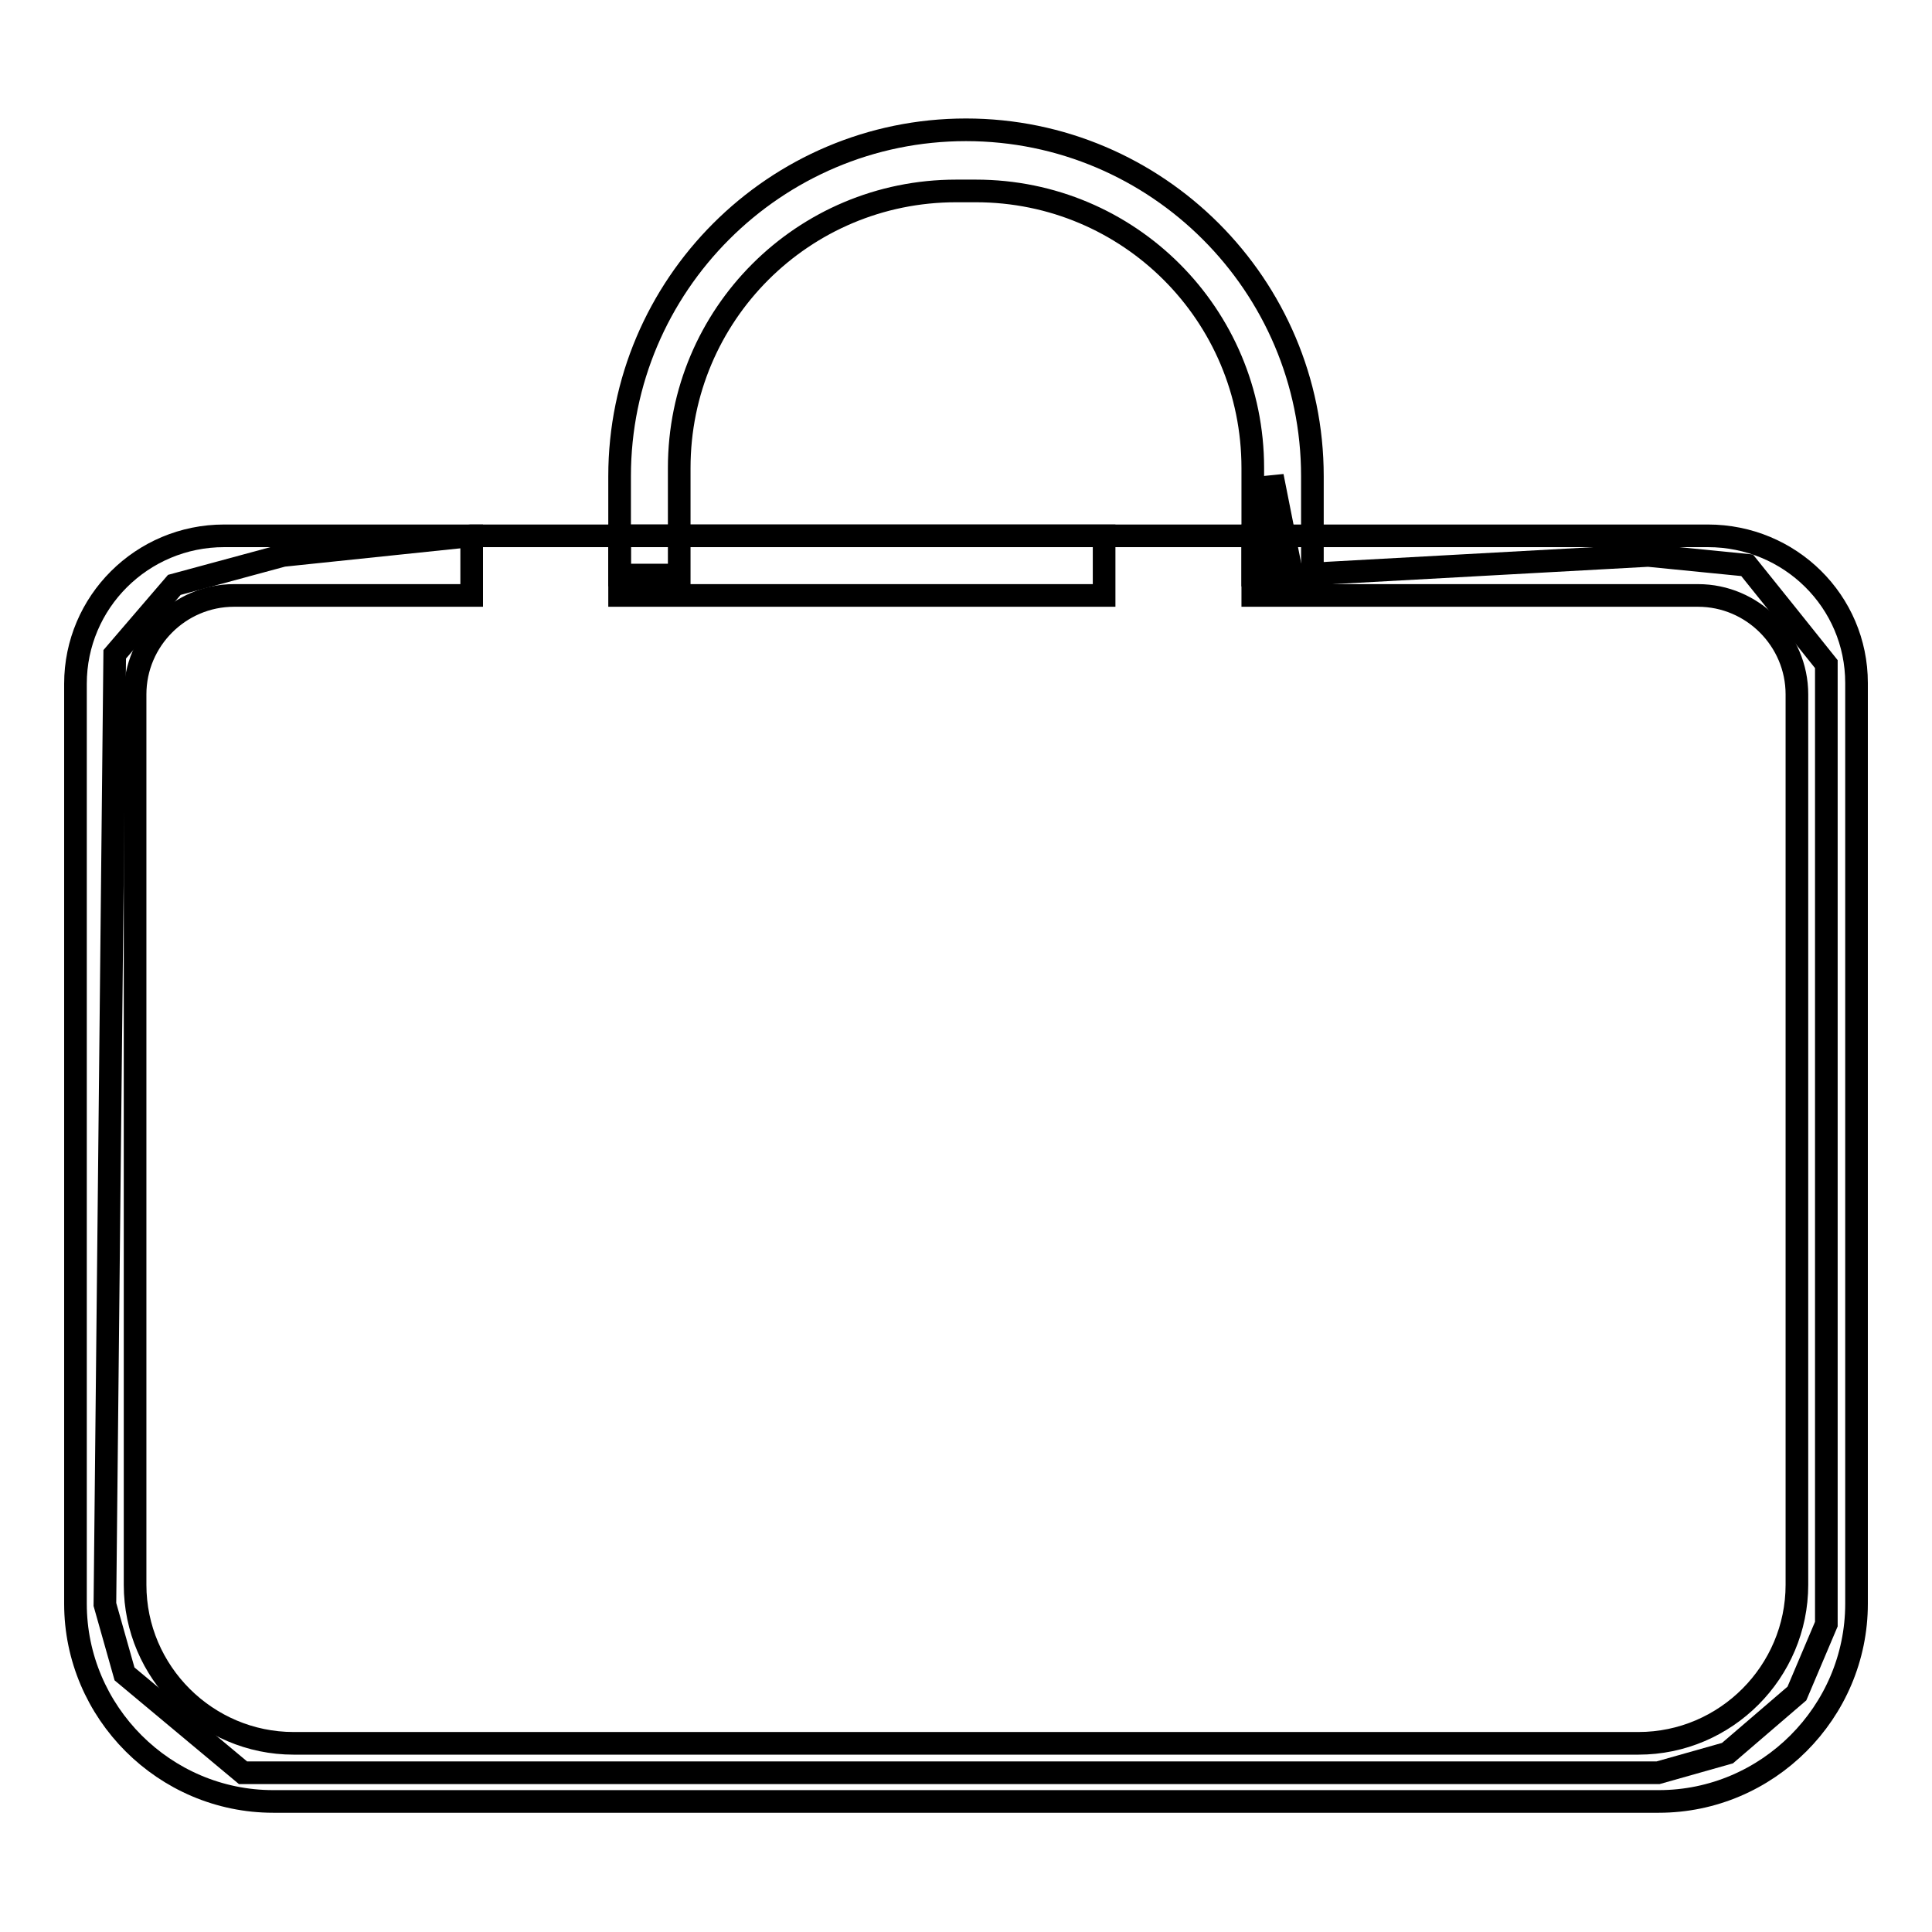
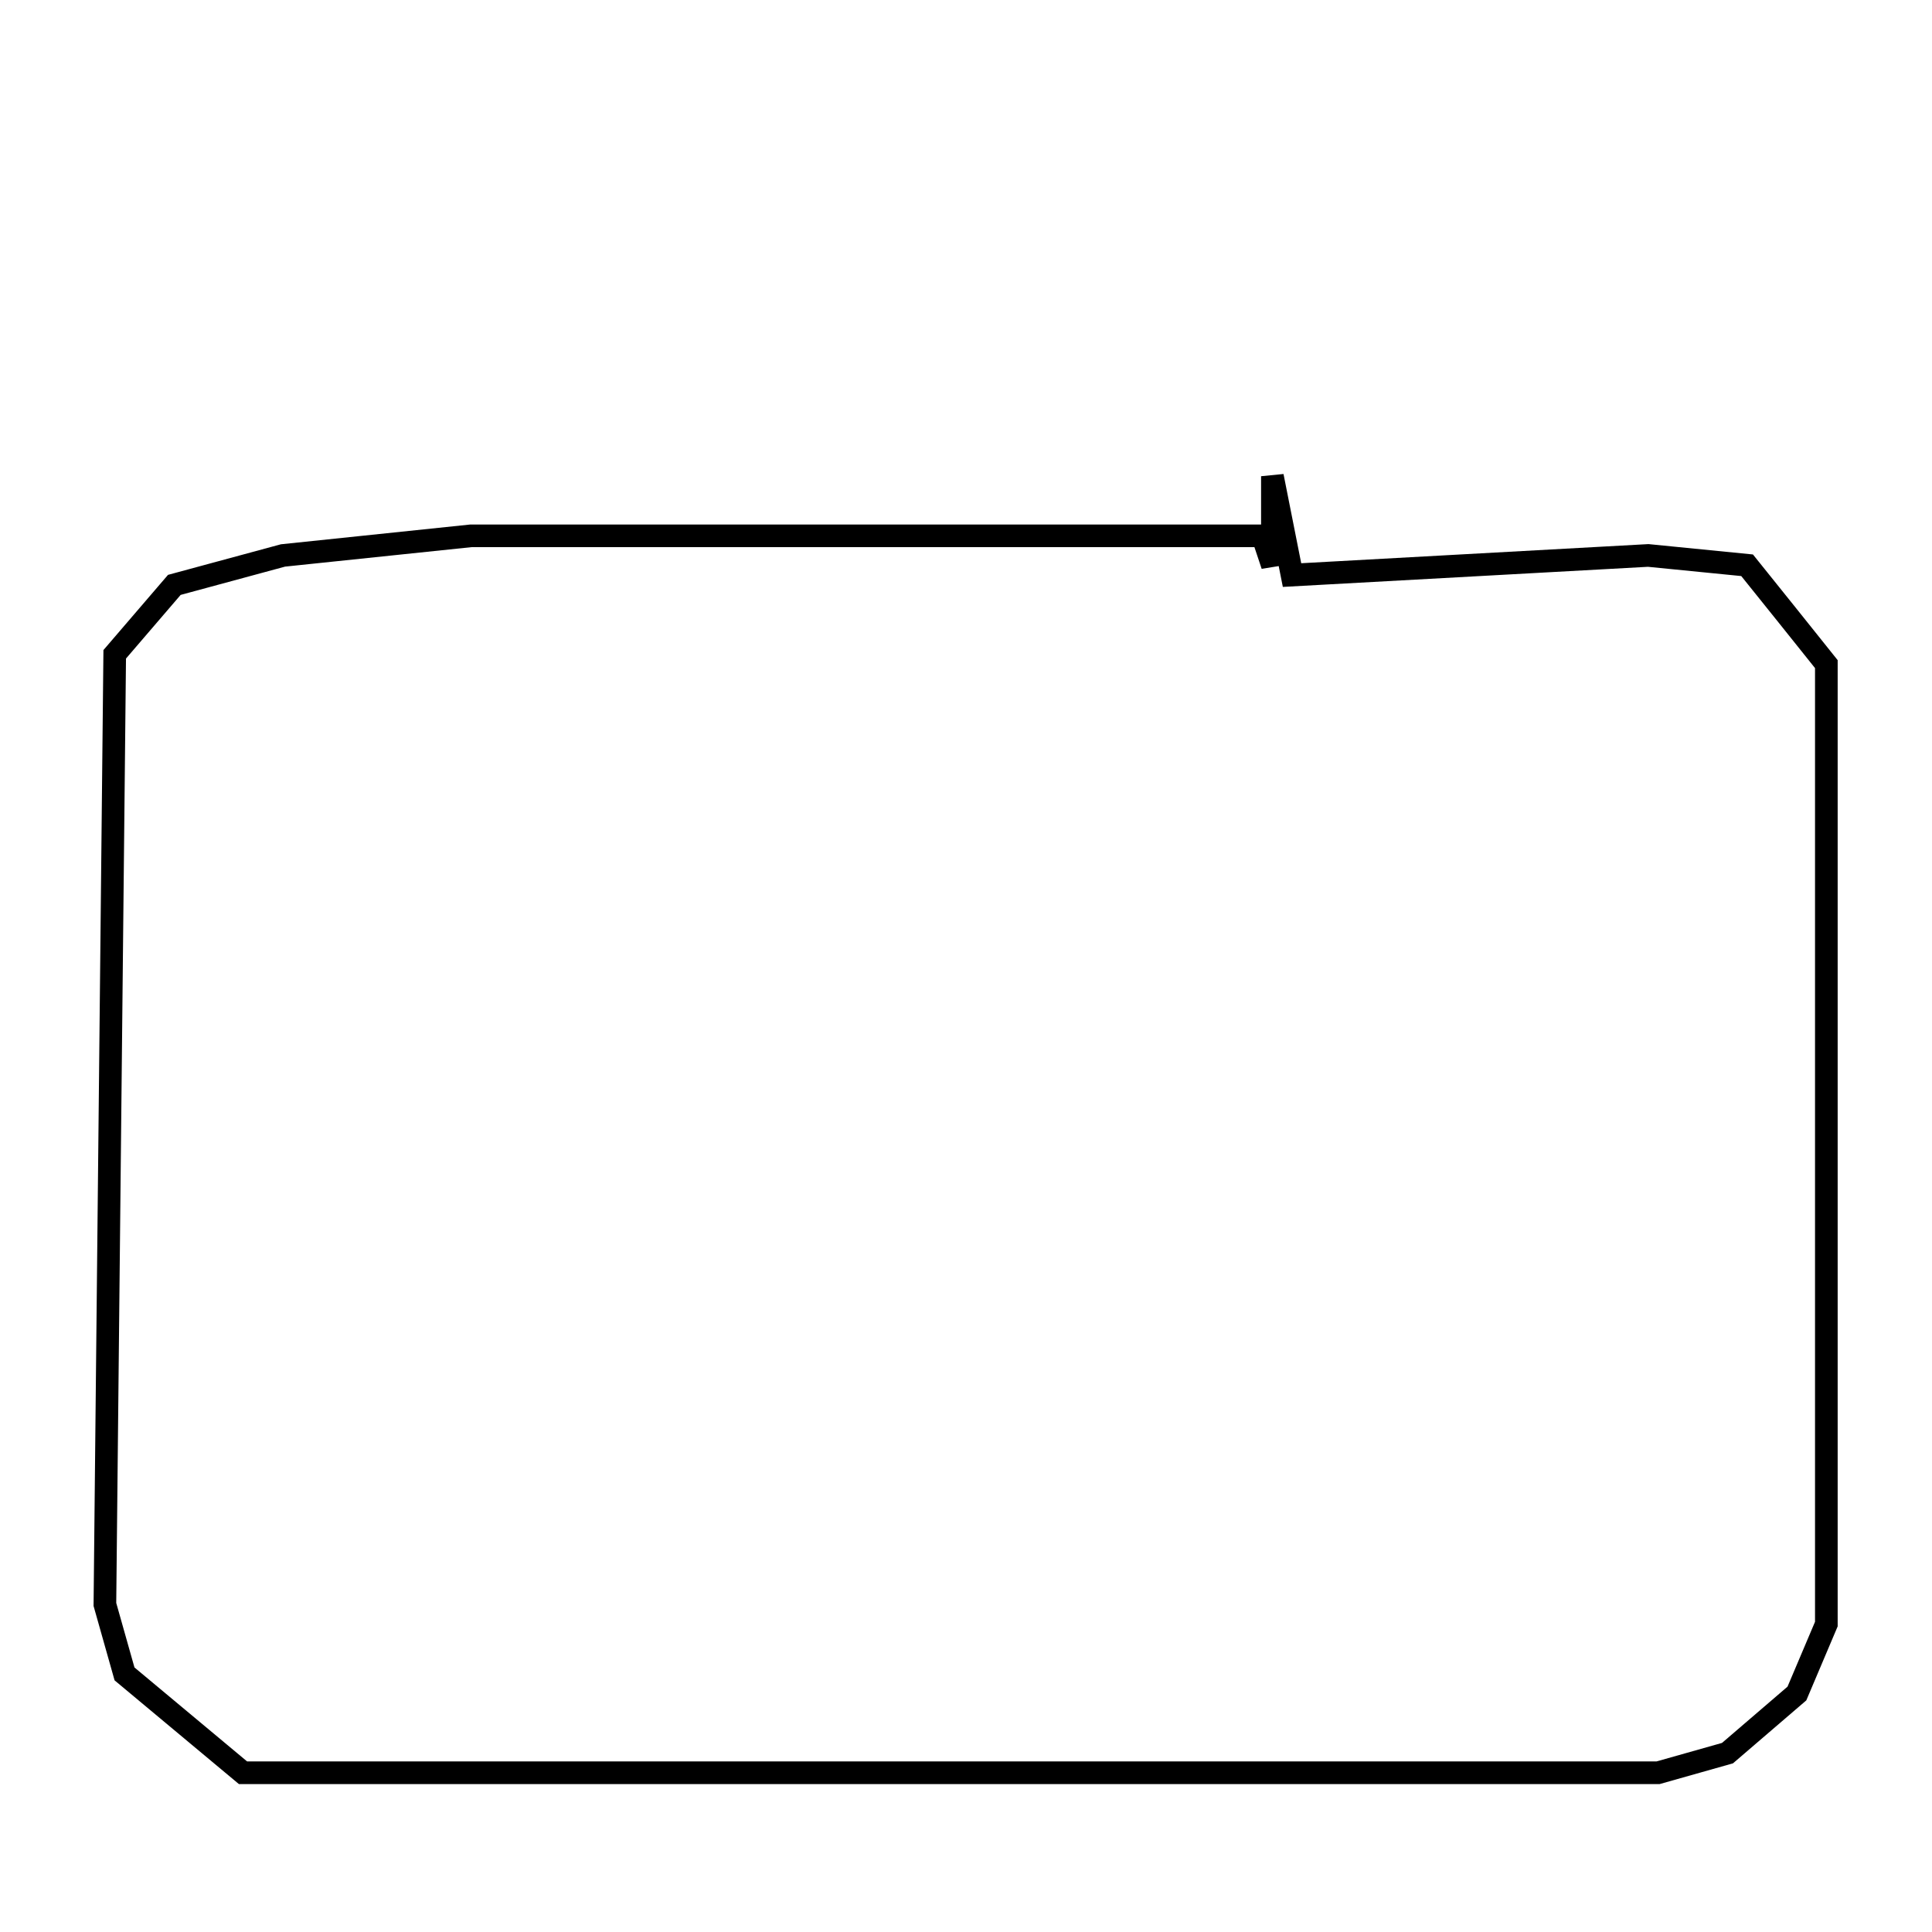
<svg xmlns="http://www.w3.org/2000/svg" version="1.1" x="0px" y="0px" viewBox="0 0 256 256" enable-background="new 0 0 256 256" xml:space="preserve">
  <g>
    <g>
-       <path stroke-width="3" fill-opacity="0" stroke="#000000" d="M146.3,71H82.1v7.9h64.2V71L146.3,71z M226.3,71H166v7.9h59c7.2,0,13.1,5.9,13.1,13.1v118c0,11.5-9.4,21-21,21H38.9c-11.5,0-21-9.4-21-21v-118c0-7.2,5.9-13.1,13.1-13.1h31.5V71H29.7C18.8,71,10,79.8,10,90.6v121.9c0,14.4,11.8,26.2,26.2,26.2h183.6c14.4,0,26.2-11.8,26.2-26.2v-122C246,79.7,237.2,71,226.3,71z" />
-       <path stroke-width="3" fill-opacity="0" stroke="#000000" d="M90,76.2c0-0.1,0-0.1,0-0.3V62c0-20.3,16.4-36.7,36.7-36.7h2.6c20.3,0,36.7,16.4,36.7,36.7v13.9c0,0.1,0,0.1,0,0.3h7.9V63.1c0-25.3-20.6-45.9-45.9-45.9c-25.3,0-45.9,20.6-45.9,45.9v13.1H90z" />
      <path stroke-width="3" fill-opacity="0" stroke="#000000" d="M236.8,81.5l-5.3-6.6l-13.1-1.3l-47.2,2.6l-2.6-13.1v11.8l-1.3-3.9H62.4l-24.9,2.6l-14.4,3.9l-7.9,9.2l-1.3,125.9l2.6,9.2l15.7,13.1h187.5l9.2-2.6l9.2-7.9l3.9-9.2V88L236.8,81.5z" />
    </g>
  </g>
</svg>